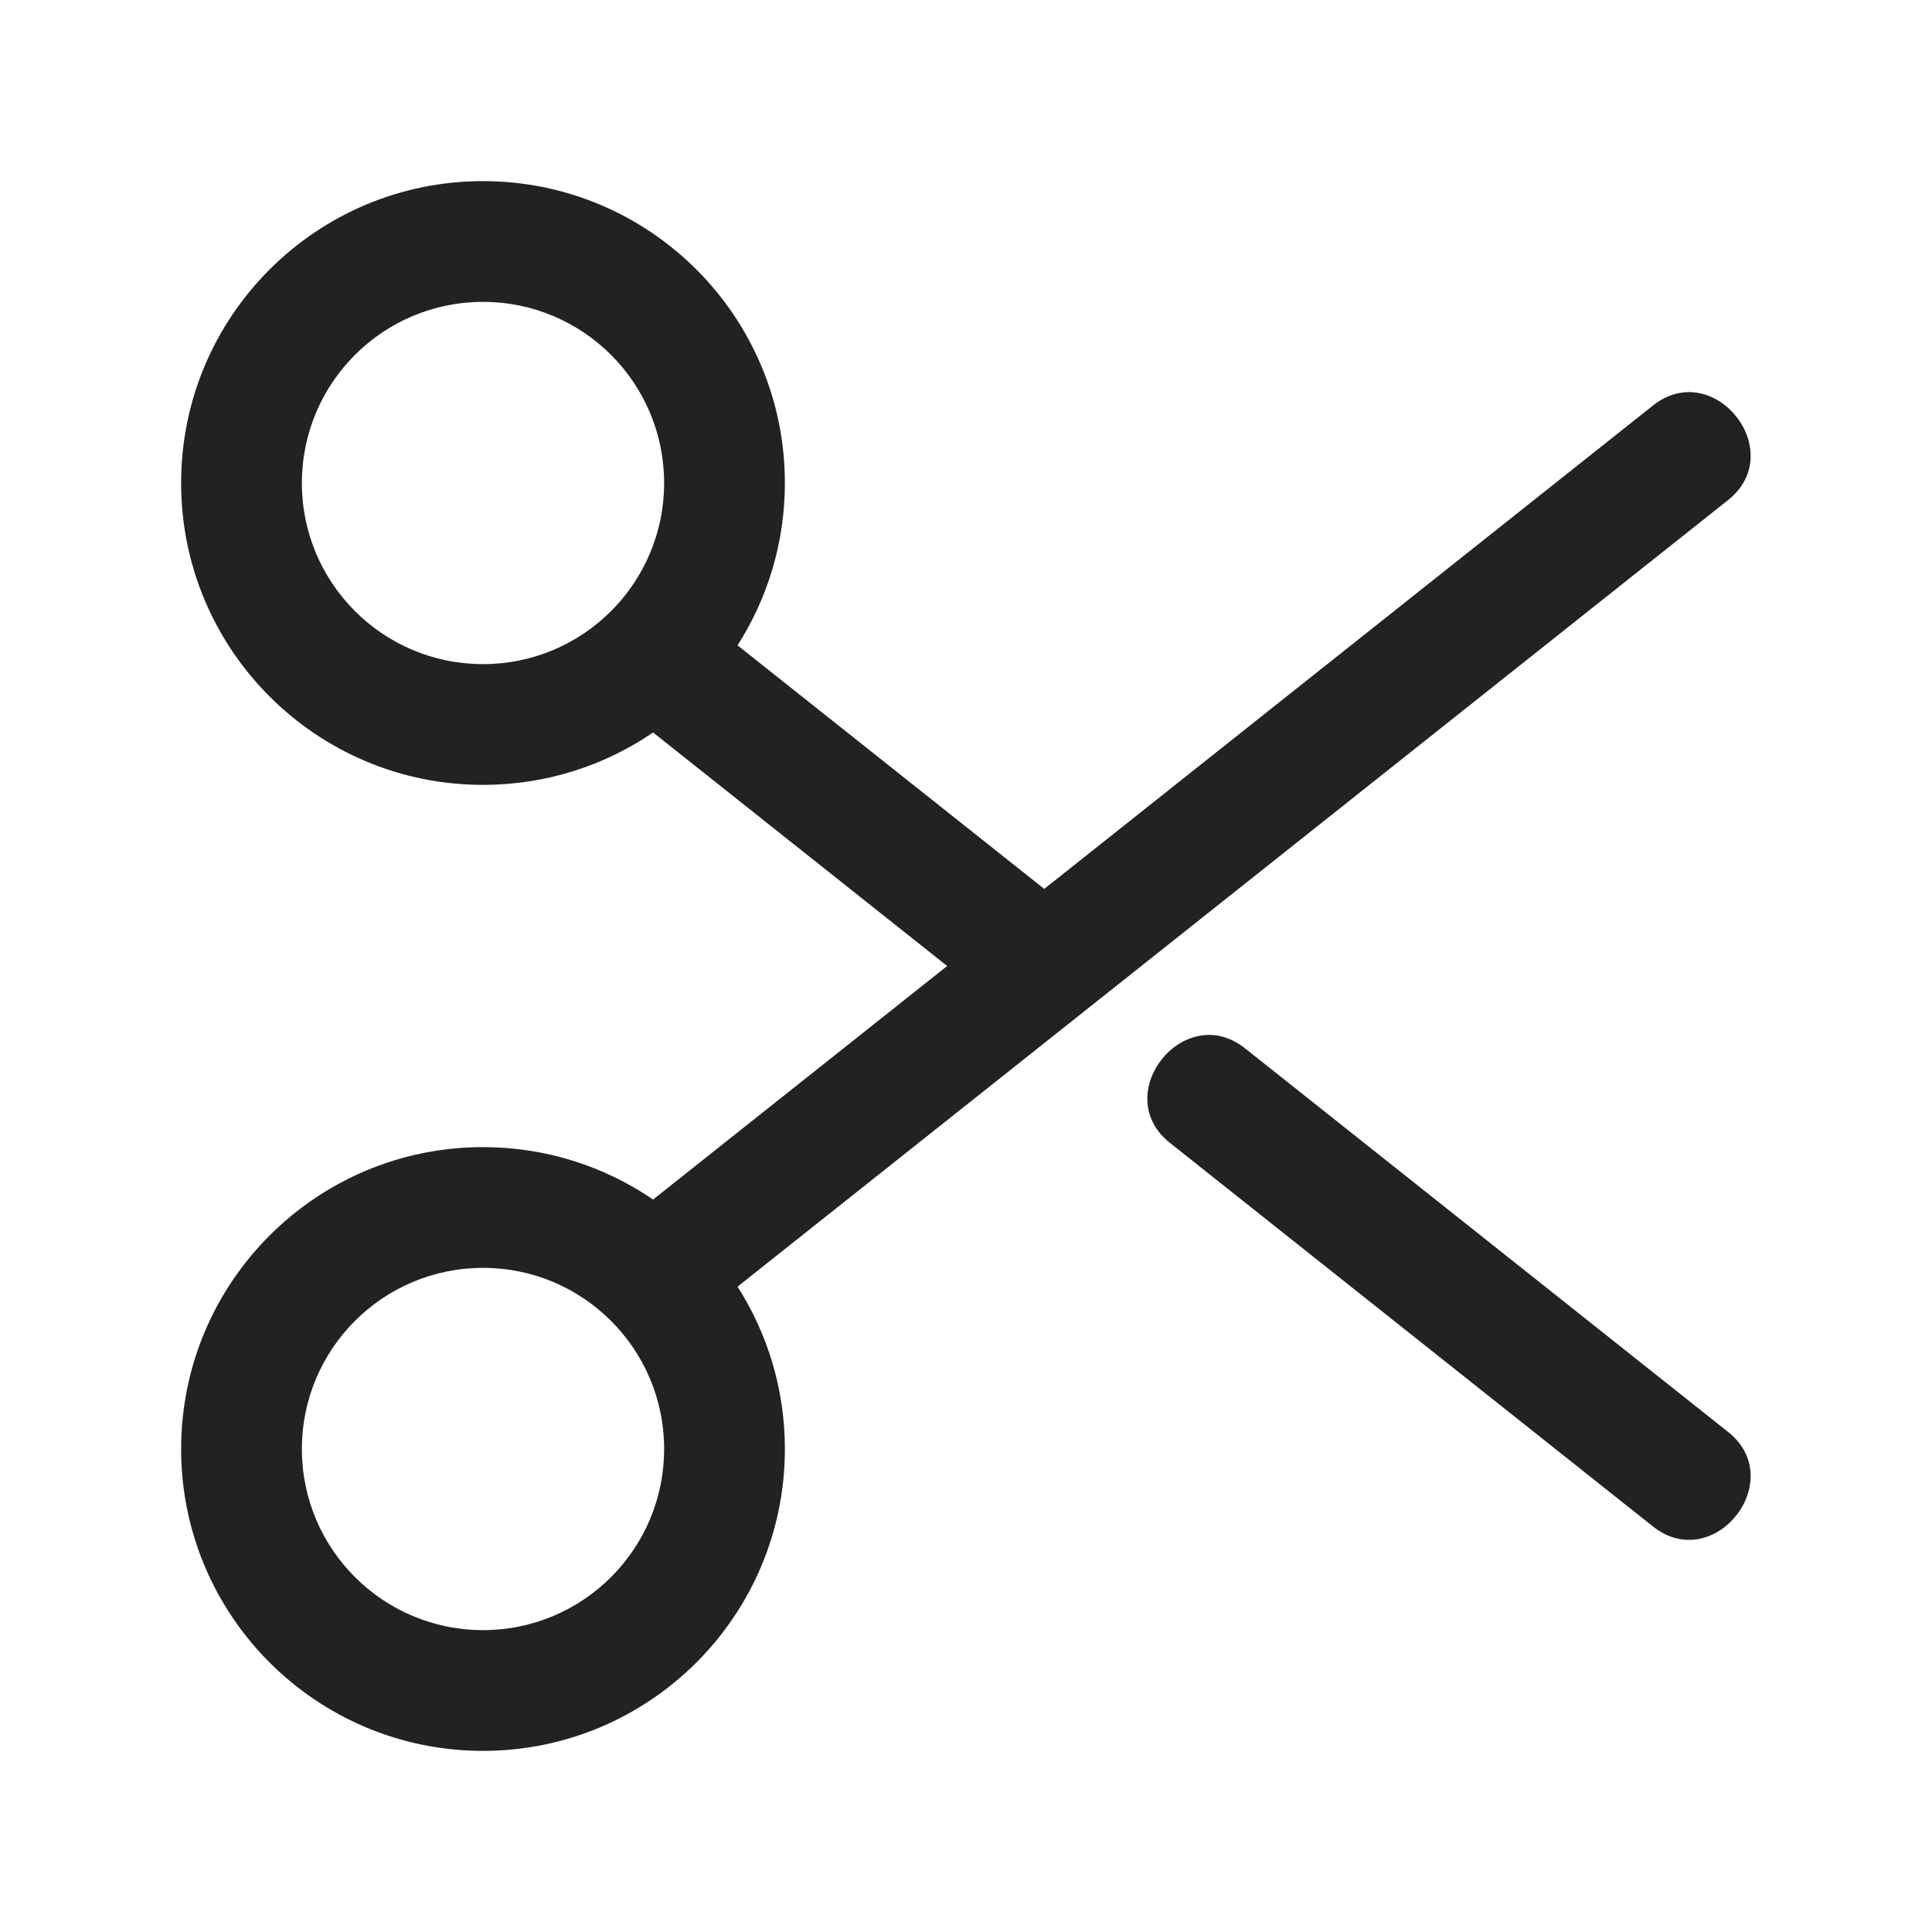
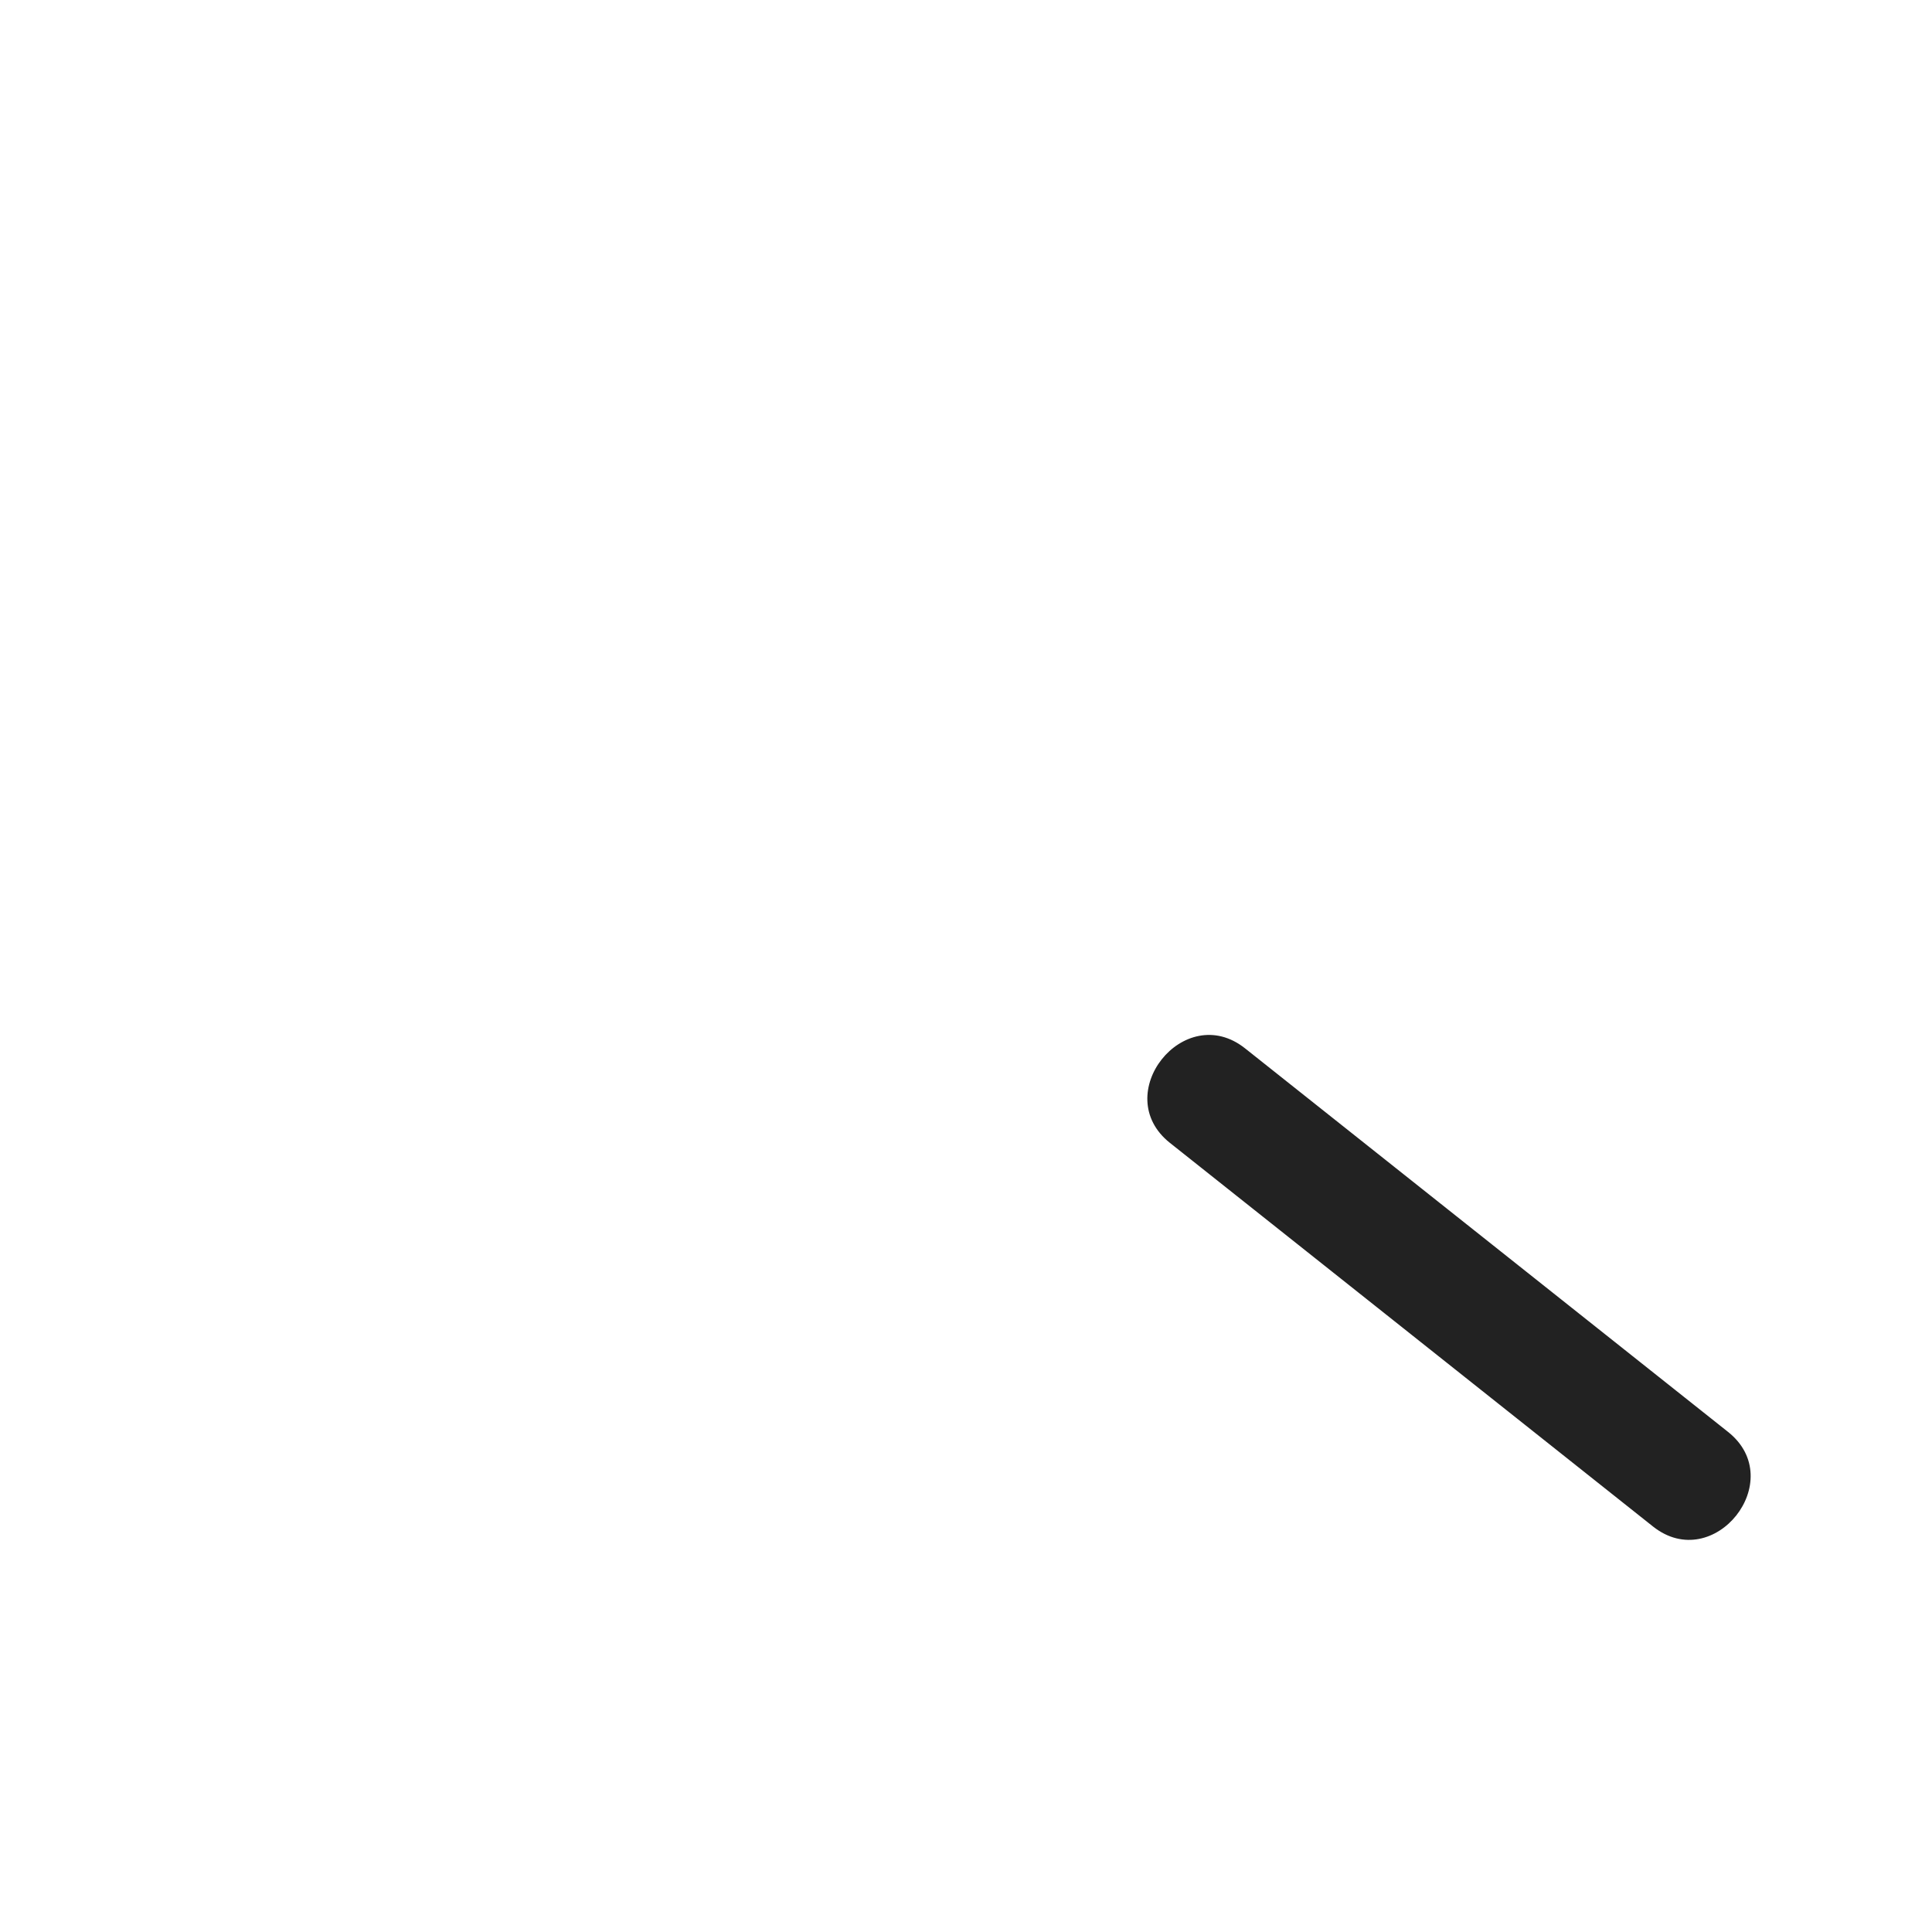
<svg xmlns="http://www.w3.org/2000/svg" width="32" height="32" viewBox="0 0 32 32" fill="none">
-   <path fill-rule="evenodd" clip-rule="evenodd" d="M3 8C3 5.239 5.239 3 8 3C10.761 3 13 5.239 13 8C13 8.99 12.712 9.912 12.216 10.689L17.296 14.723L27.378 6.717C28.388 5.915 29.632 7.481 28.622 8.283L12.216 21.311C12.712 22.088 13 23.01 13 24C13 26.761 10.761 29 8 29C5.239 29 3 26.761 3 24C3 21.239 5.239 19 8 19C9.045 19 10.015 19.32 10.817 19.868L15.688 16L10.817 12.132C10.015 12.68 9.045 13 8 13C5.239 13 3 10.761 3 8ZM8 5C6.343 5 5 6.343 5 8C5 9.657 6.343 11 8 11C9.657 11 11 9.657 11 8C11 6.343 9.657 5 8 5ZM8 21C6.343 21 5 22.343 5 24C5 25.657 6.343 27 8 27C9.657 27 11 25.657 11 24C11 22.343 9.657 21 8 21Z" fill="#222222" />
  <path d="M20.622 17.364C19.612 16.562 18.368 18.128 19.378 18.93L27.378 25.283C28.388 26.085 29.632 24.519 28.622 23.717L20.622 17.364Z" fill="#222222" />
</svg>